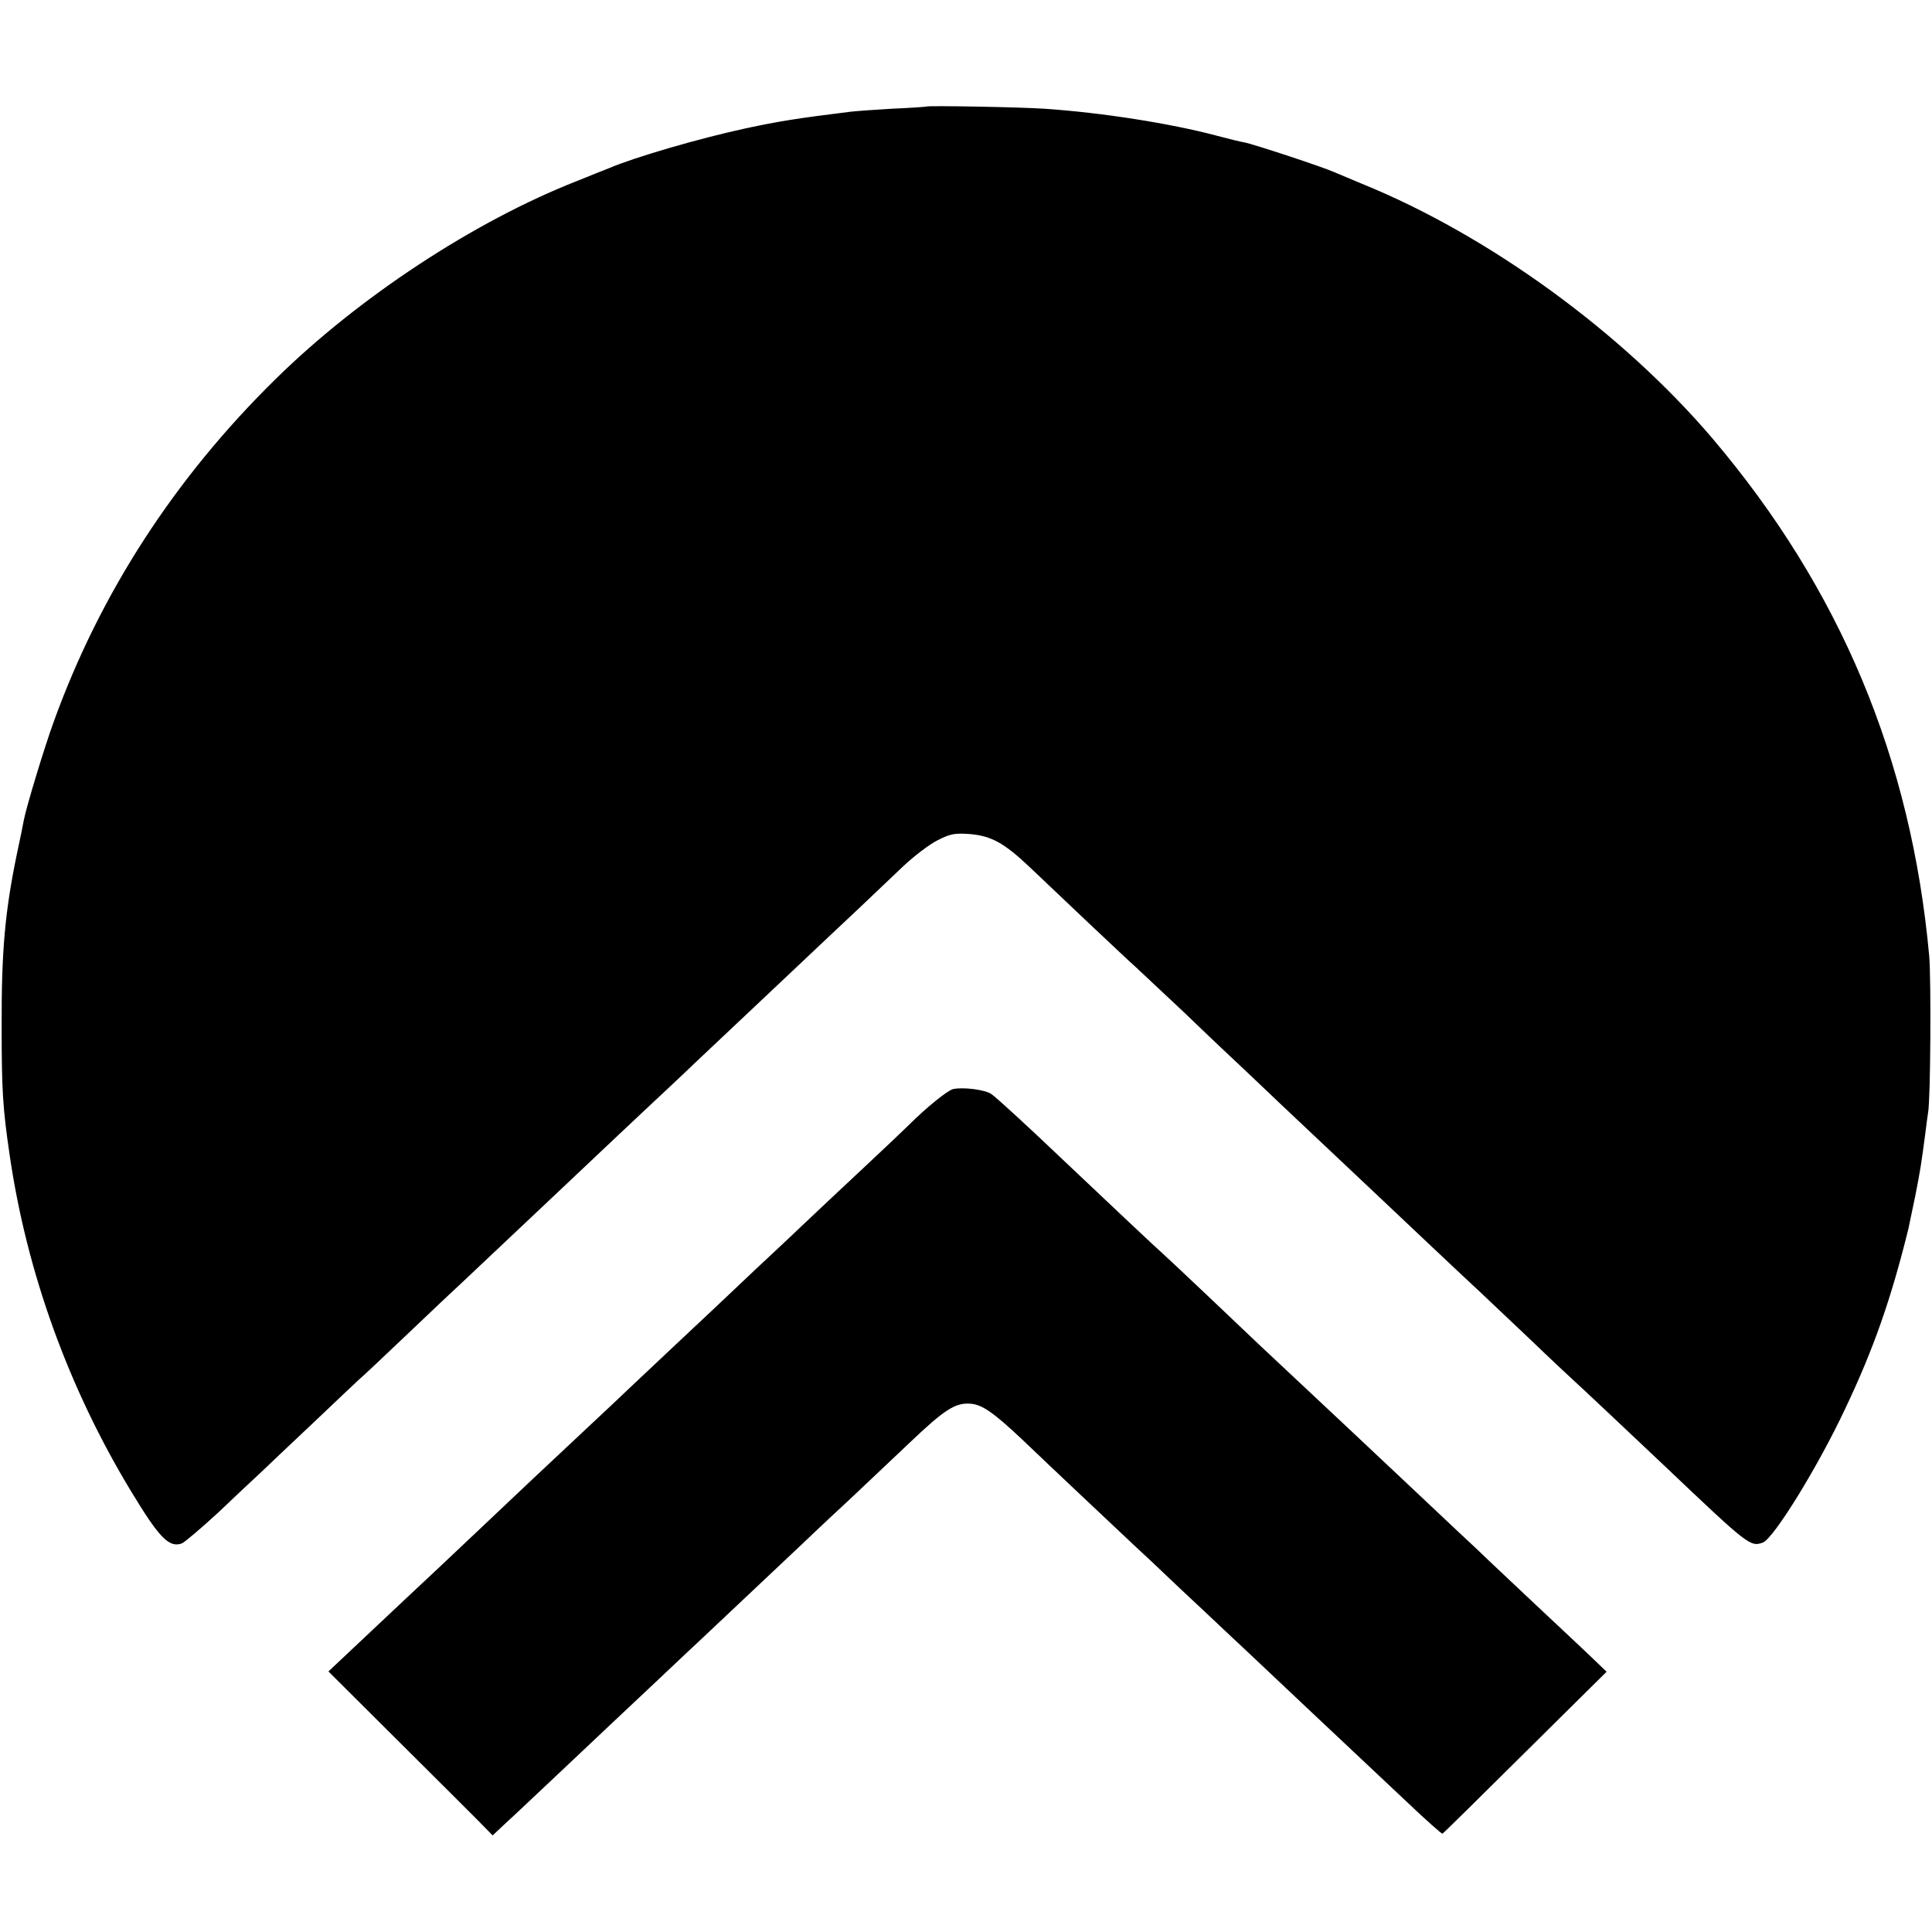
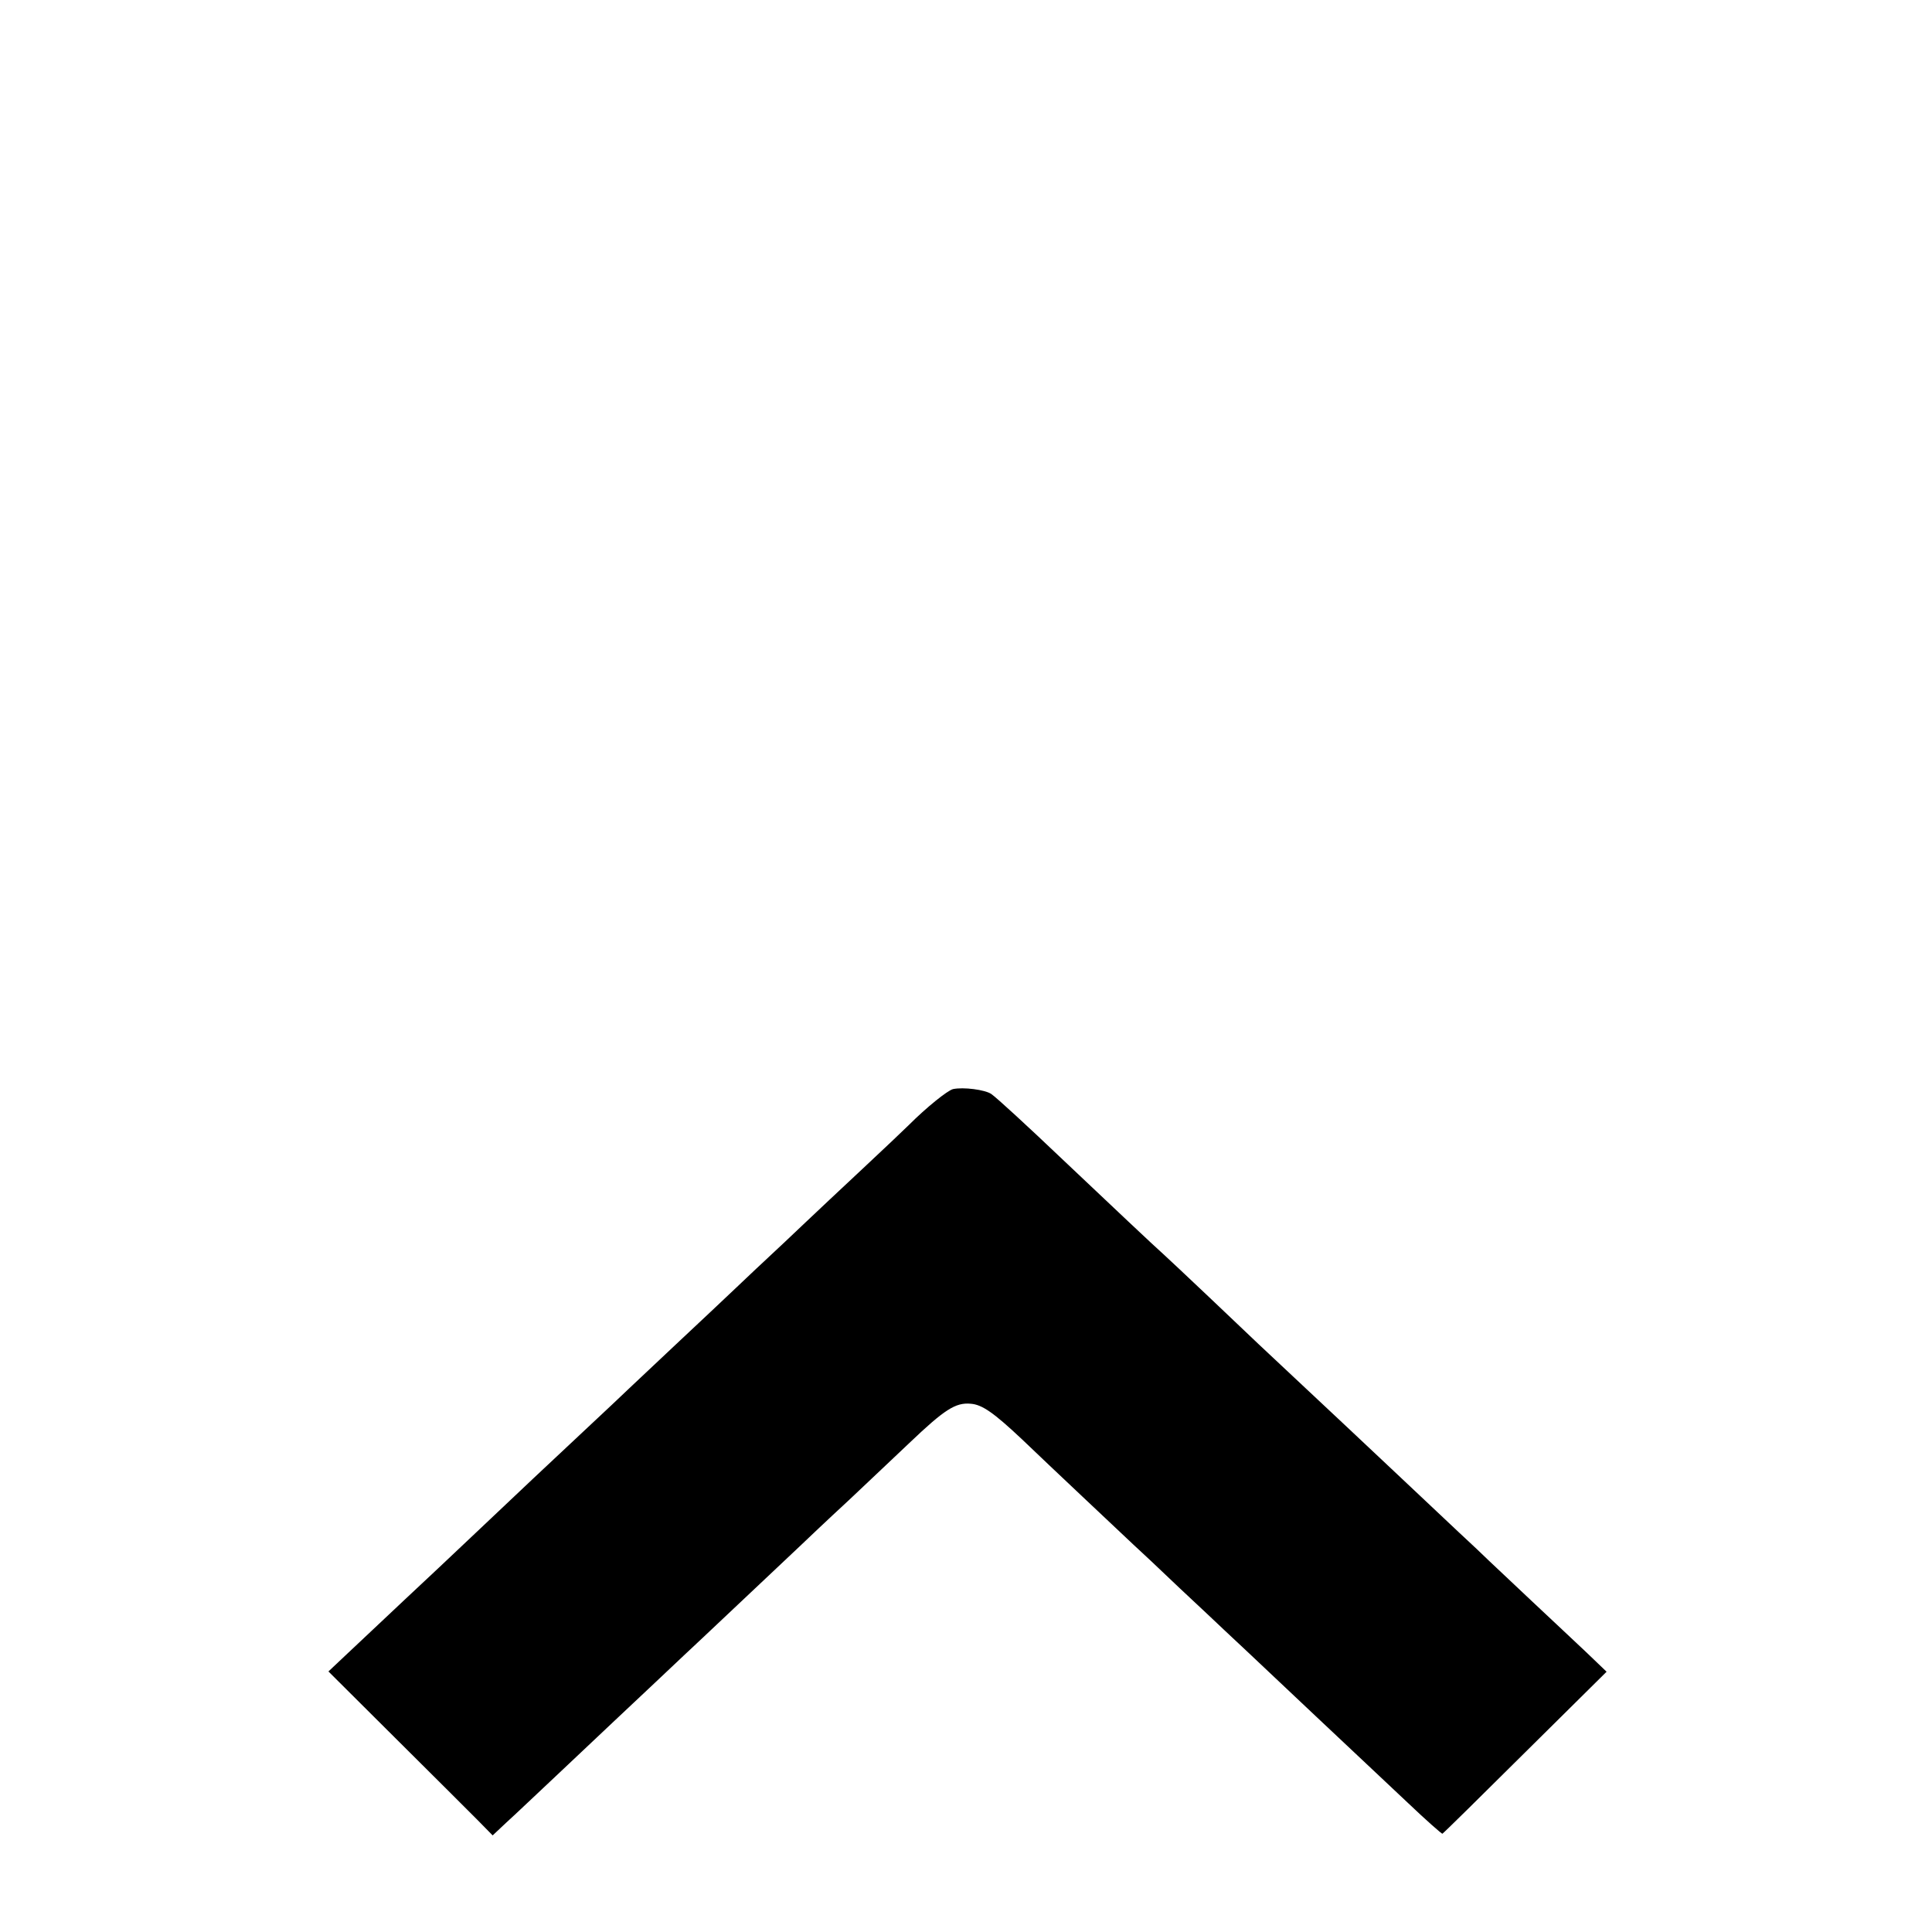
<svg xmlns="http://www.w3.org/2000/svg" version="1.0" width="700pt" height="700pt" viewBox="0 0 700 700" preserveAspectRatio="xMidYMid meet">
  <g transform="translate(0,700) scale(0.1,-0.1)" fill="#000000" stroke="none">
-     <path d="M3357 6614 c-1 -1 -58 -5 -127 -8 -69 -4 -136 -9 -150 -11 -195 -24 -261 -35 -378 -60 -171 -37 -404 -105 -497 -145 -11 -4 -63 -25 -115 -46 -372 -146 -790 -421 -1091 -717 -365 -358 -636 -776 -804 -1241 -34 -93 -101 -314 -109 -359 -2 -12 -13 -67 -25 -122 -43 -208 -56 -353 -55 -625 0 -231 4 -295 29 -465 62 -426 214 -846 441 -1220 101 -167 137 -204 183 -187 10 4 70 55 133 113 62 59 131 124 153 144 22 21 106 101 187 177 81 77 156 148 167 158 11 9 91 84 178 167 87 83 176 167 198 187 34 32 188 177 335 316 184 174 321 303 350 330 19 18 98 91 174 164 201 189 200 189 351 331 76 72 177 167 224 211 47 45 120 114 161 153 41 39 99 83 128 97 45 23 61 26 117 22 77 -7 123 -32 215 -119 36 -34 132 -125 214 -203 82 -77 158 -149 169 -158 11 -10 90 -84 176 -165 85 -82 191 -182 235 -223 43 -41 98 -93 121 -115 23 -22 102 -96 175 -165 73 -69 152 -143 175 -165 71 -67 315 -298 359 -338 23 -22 106 -100 185 -175 79 -76 152 -144 162 -153 15 -13 203 -190 334 -314 297 -282 307 -291 352 -274 39 14 200 275 298 484 104 218 168 403 230 655 2 8 12 60 24 115 19 96 22 117 37 230 3 27 8 61 10 75 9 53 11 479 4 565 -65 716 -322 1330 -785 1876 -327 384 -810 736 -1270 923 -38 16 -83 35 -100 42 -39 18 -294 102 -326 108 -13 2 -58 13 -99 24 -169 45 -418 84 -625 98 -85 6 -423 12 -428 8z" />
    <path d="M3453 3054 c-20 -5 -96 -66 -160 -130 -16 -16 -91 -87 -168 -159 -76 -71 -173 -162 -214 -201 -42 -40 -96 -91 -121 -114 -25 -23 -79 -74 -120 -113 -42 -40 -141 -133 -220 -207 -79 -74 -155 -146 -170 -160 -14 -14 -91 -86 -170 -160 -79 -74 -158 -148 -176 -165 -123 -116 -315 -298 -344 -325 -31 -29 -187 -175 -347 -326 l-53 -50 241 -240 c132 -131 266 -265 297 -296 l57 -58 50 47 c28 25 115 108 194 182 204 193 205 193 346 326 70 66 146 138 170 160 23 22 102 96 175 165 73 69 152 143 175 165 23 22 104 99 181 170 76 72 175 165 219 207 127 121 167 147 222 142 41 -3 83 -32 186 -129 101 -97 347 -328 402 -380 22 -20 99 -92 170 -160 72 -67 146 -137 165 -155 37 -34 81 -76 325 -306 83 -78 166 -156 185 -174 19 -18 88 -83 153 -144 64 -61 120 -110 123 -110 3 1 138 134 300 295 l295 292 -73 70 c-40 38 -129 121 -197 185 -69 65 -139 131 -156 147 -17 17 -65 62 -106 100 -41 39 -142 134 -224 211 -83 78 -166 156 -185 174 -19 18 -91 85 -160 150 -69 65 -141 132 -160 150 -19 18 -100 95 -180 171 -80 76 -155 146 -166 156 -19 16 -197 184 -365 343 -126 120 -237 222 -257 236 -23 16 -102 26 -139 18z" />
  </g>
</svg>